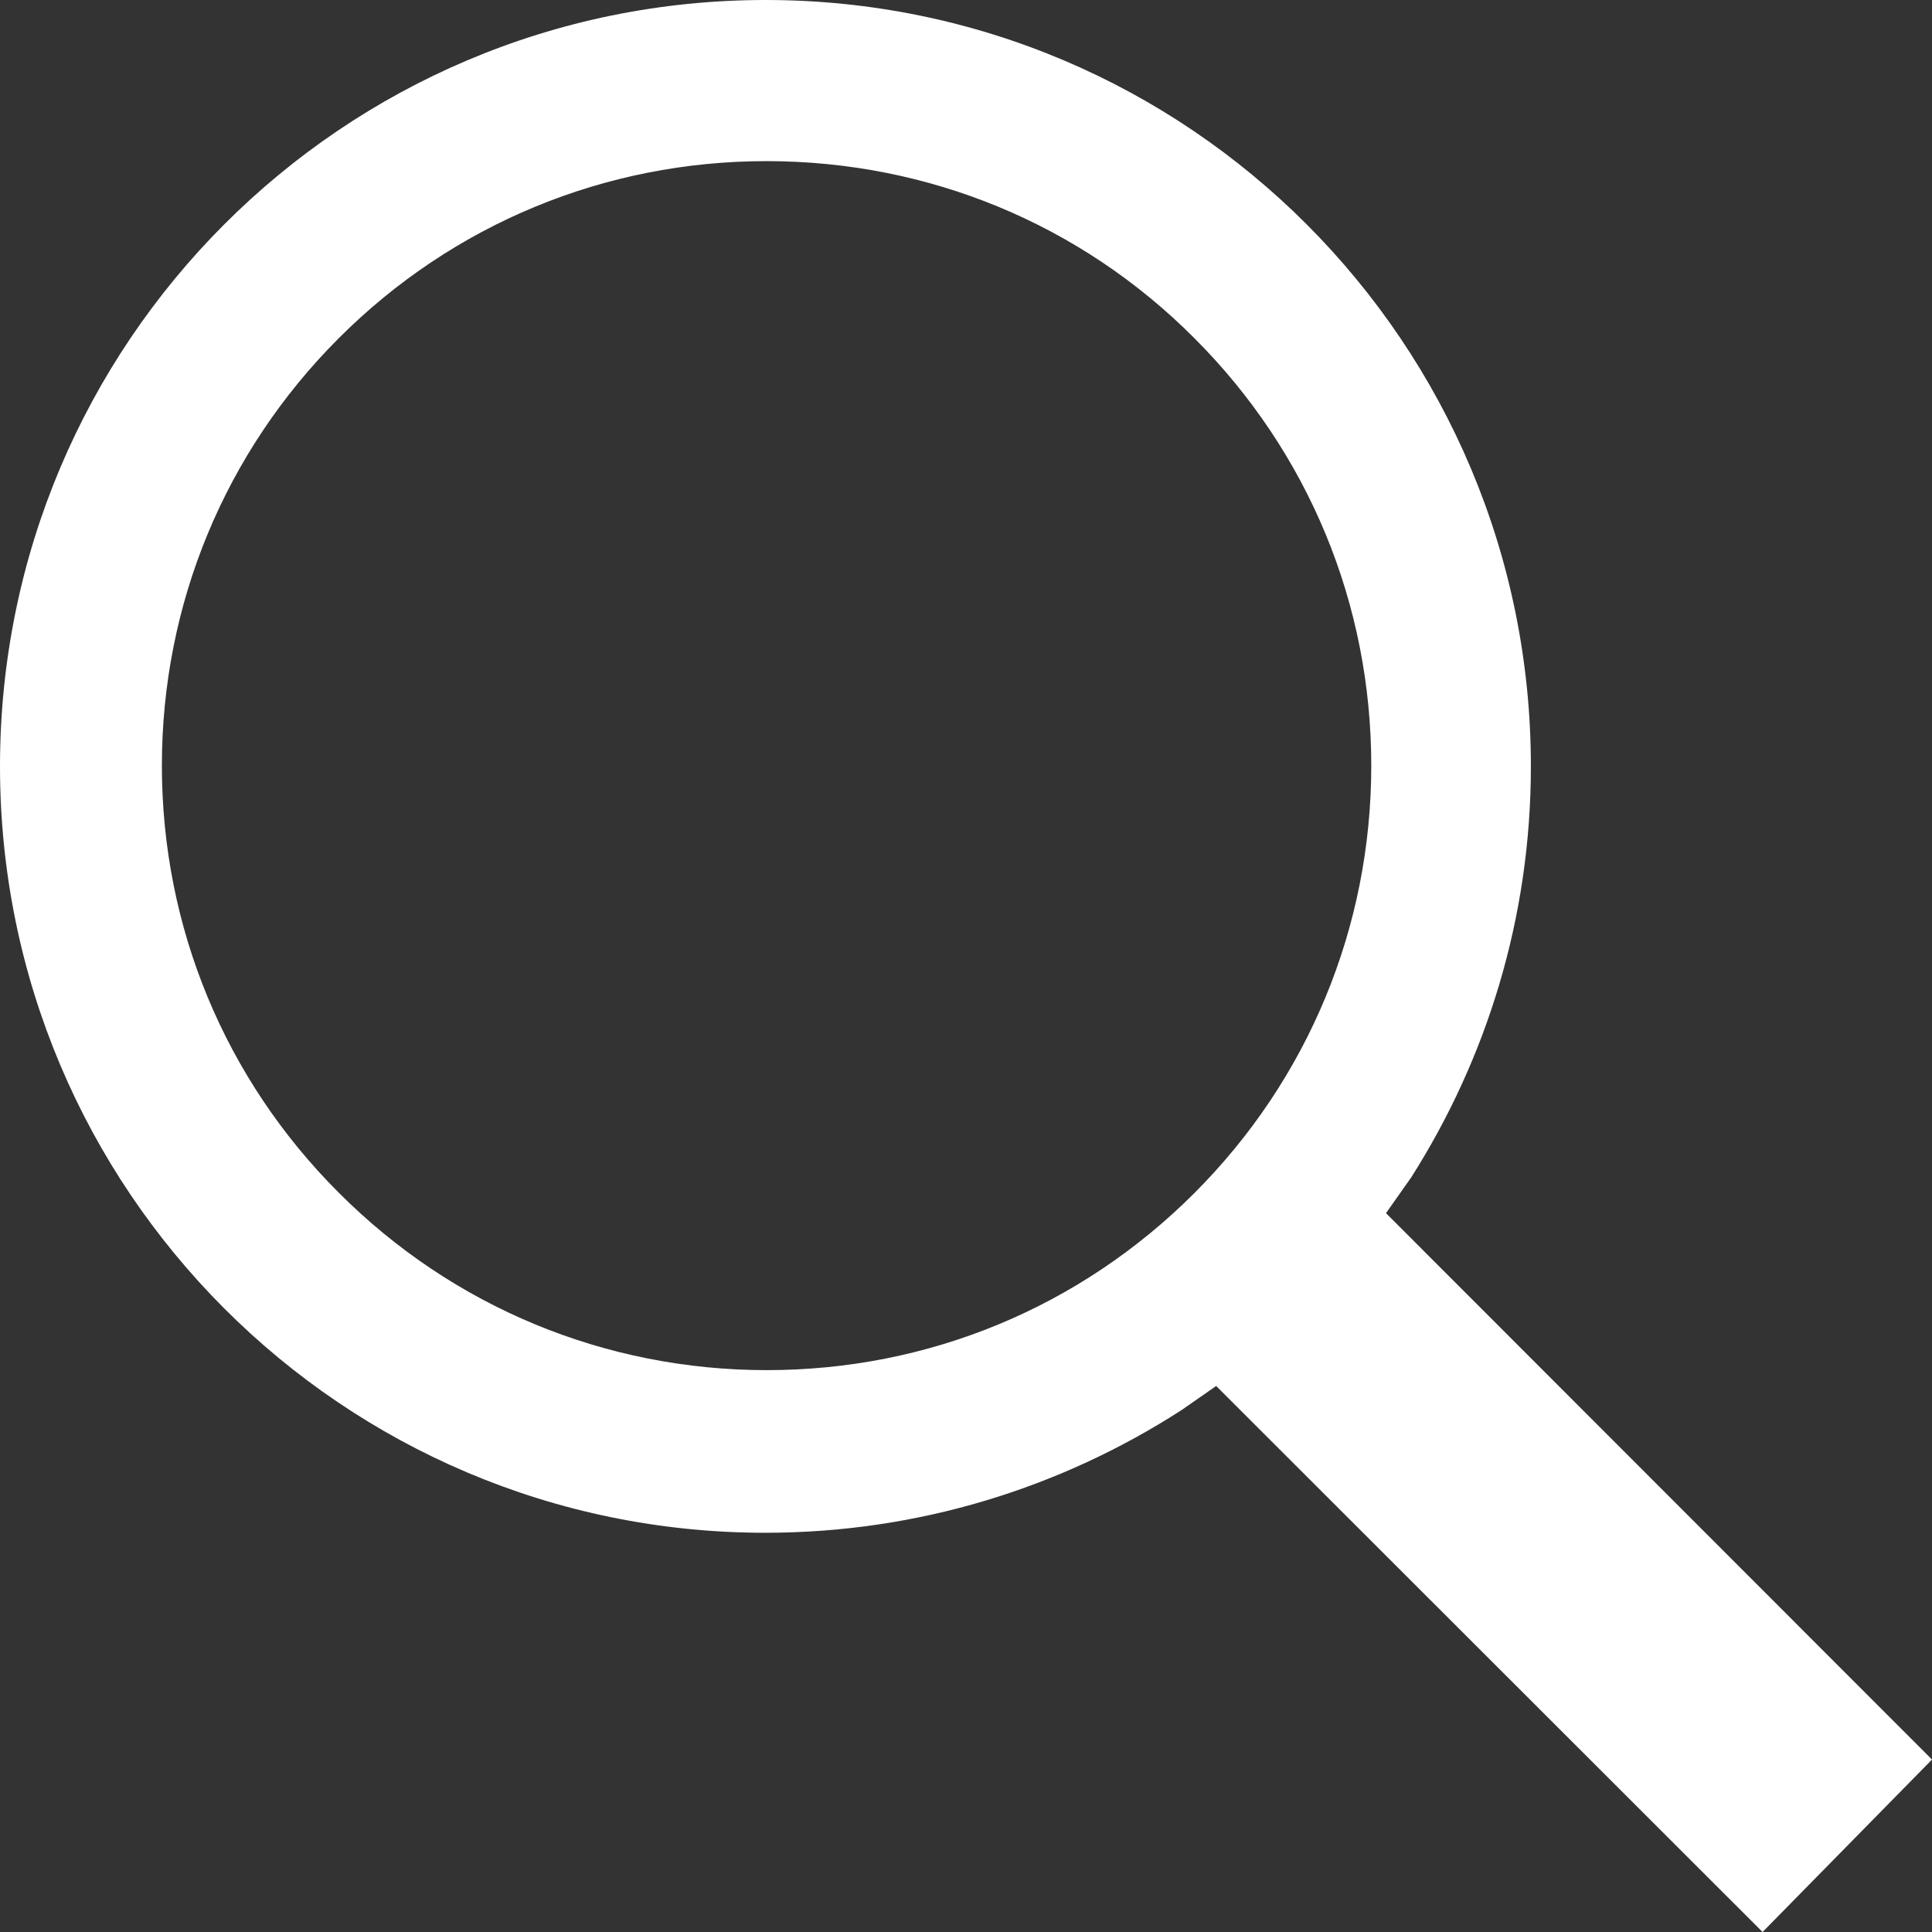
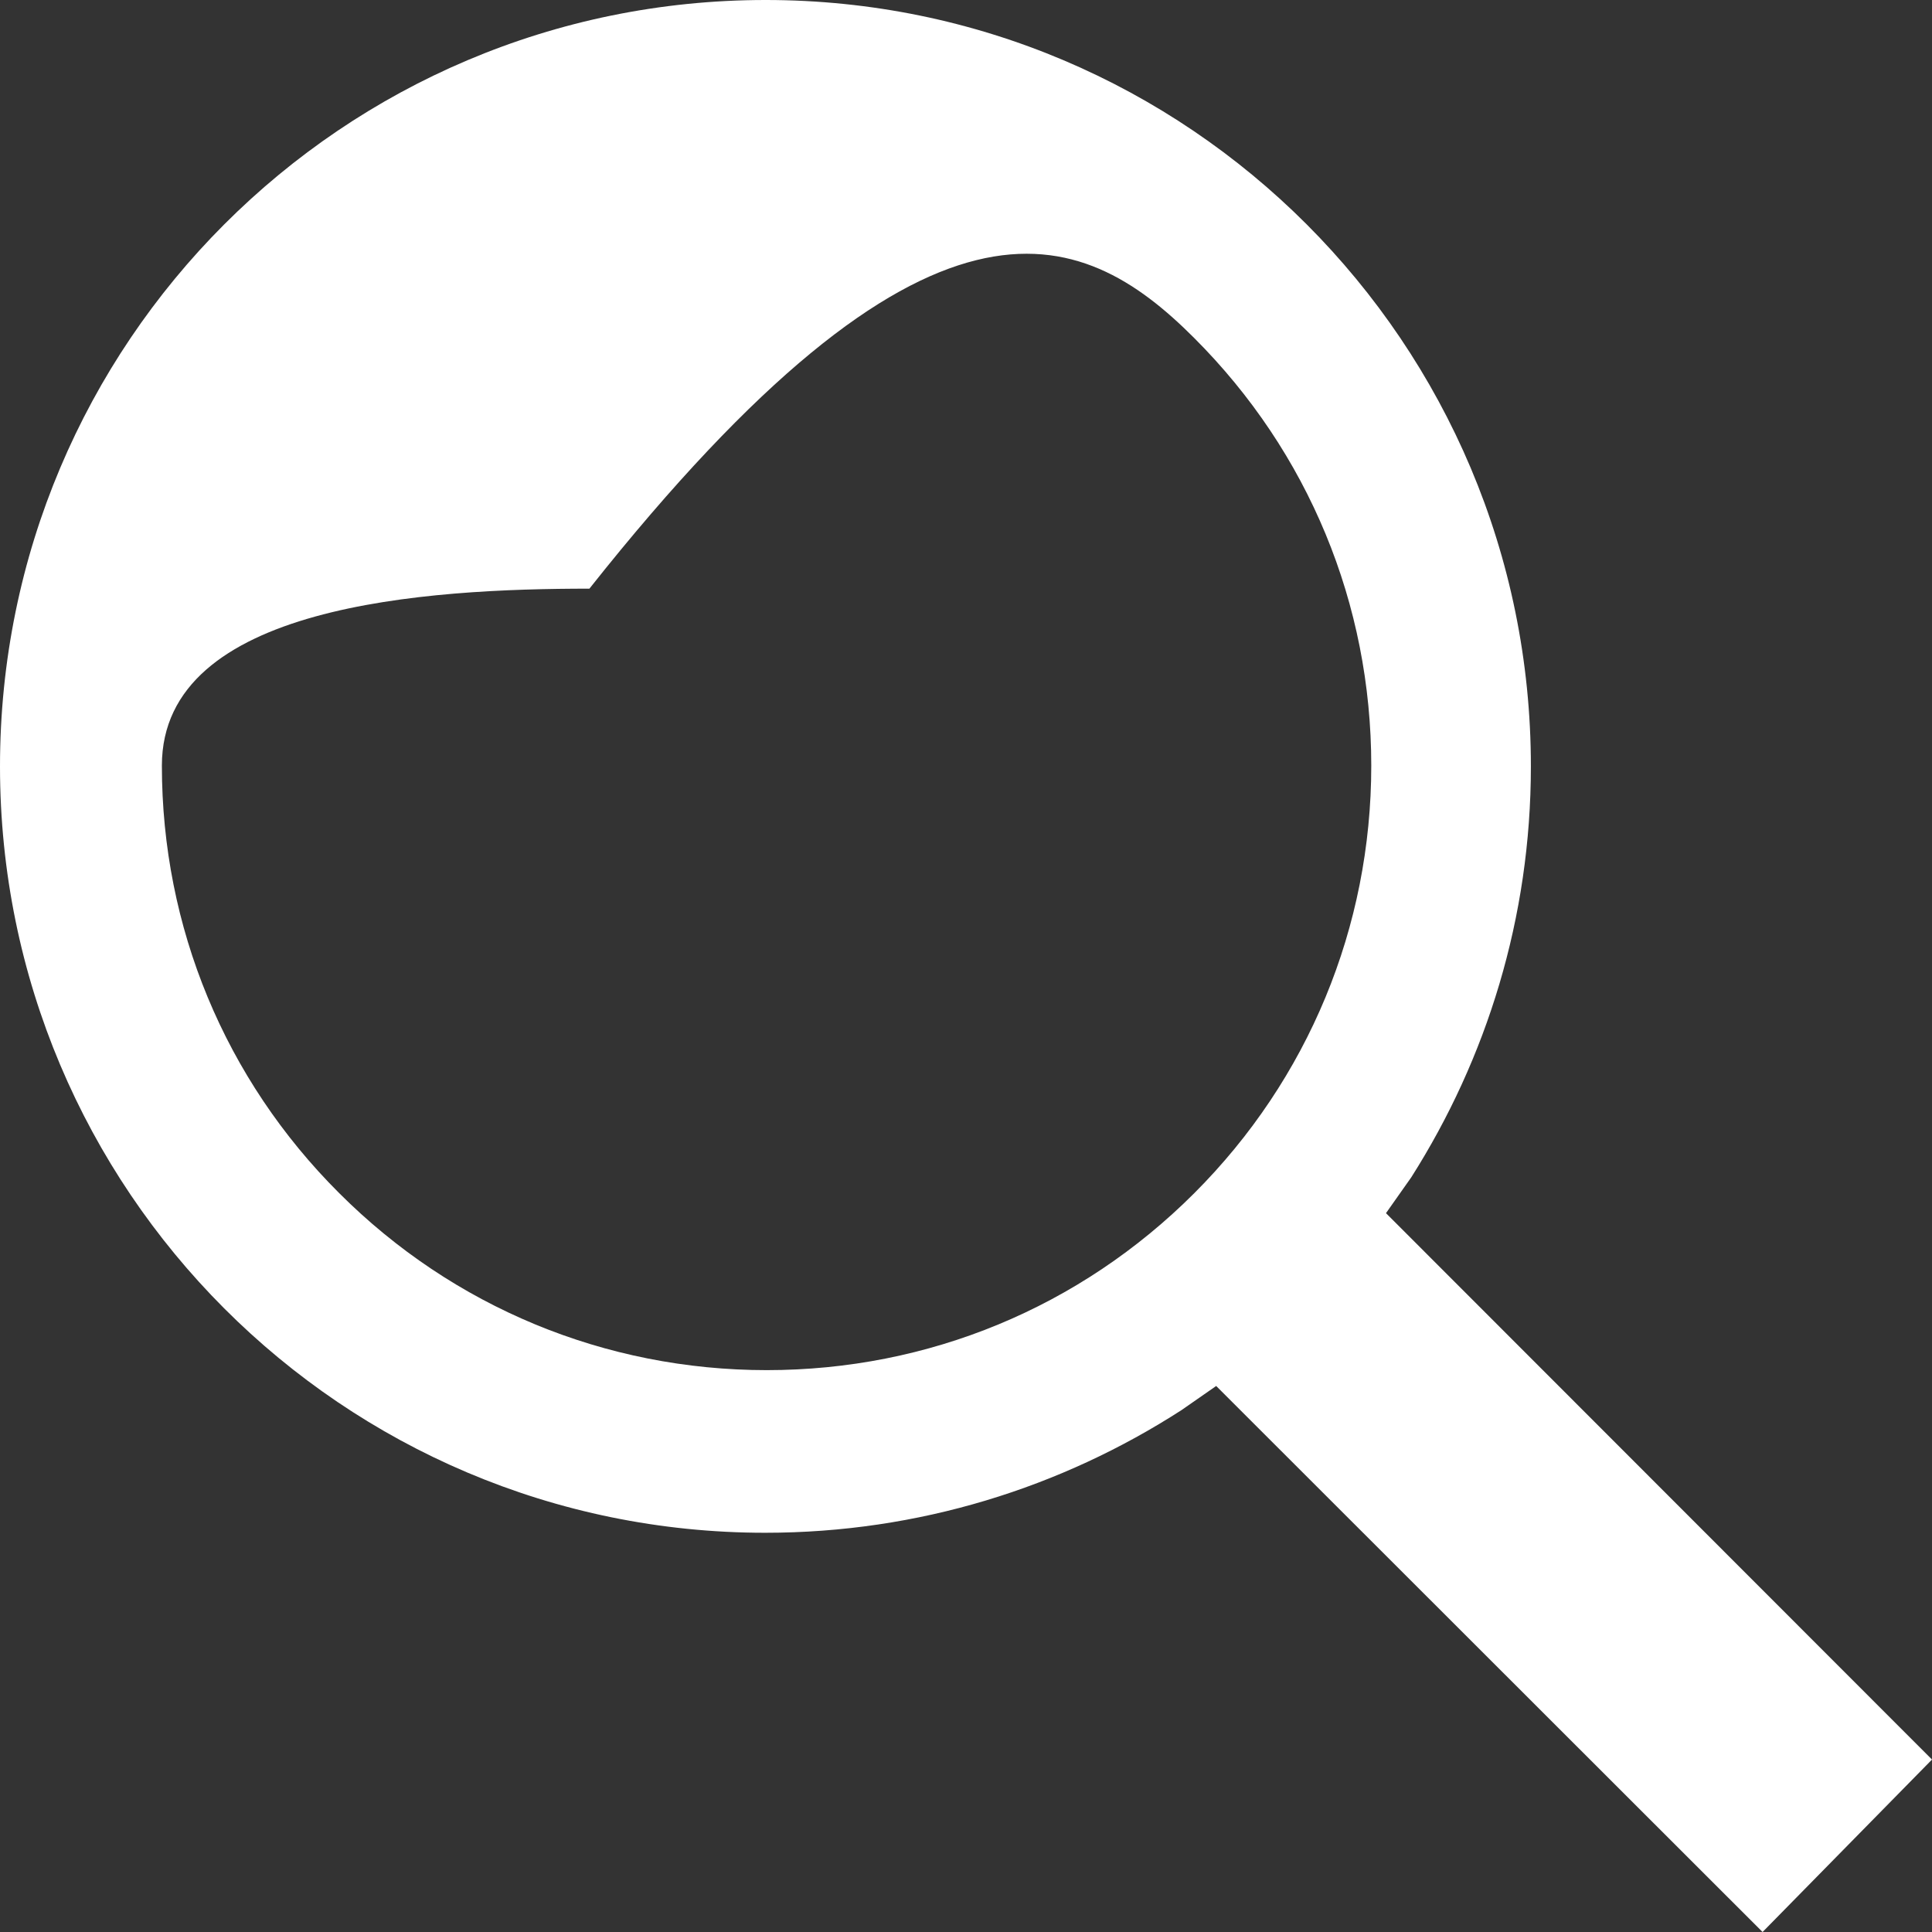
<svg xmlns="http://www.w3.org/2000/svg" version="1.1" id="Layer_1" x="0px" y="0px" viewBox="0 0 512 512" style="enable-background:new 0 0 512 512;" xml:space="preserve">
  <rect x="0" y="0" width="512" height="512" fill="#333333" stroke="none" />
  <style type="text/css">
	.st0_recherche{fill:#FFFFFF;}
</style>
-   <path class="st0_recherche" d="M374,312c20-31.5,31.7-68.8,31.7-108.9C405.7,90.9,314.9,0,202.9,0C90.8,0,0,90.9,0,203.1  s90.8,203.1,202.8,203.1c40.7,0,78.5-12,110.3-32.5l9.2-6.4L467.1,512l44.9-45.7L367.3,321.5L374,312z M316.5,89.6  c30.3,30.3,46.9,70.5,46.9,113.3s-16.7,83.1-46.9,113.3c-30.3,30.3-70.5,46.9-113.3,46.9s-83.1-16.7-113.3-46.9  C59.6,286,42.9,245.7,42.9,202.9s16.7-83.1,46.9-113.3s70.5-46.9,113.3-46.9C246,42.7,286.3,59.3,316.5,89.6z" />
+   <path class="st0_recherche" d="M374,312c20-31.5,31.7-68.8,31.7-108.9C405.7,90.9,314.9,0,202.9,0C90.8,0,0,90.9,0,203.1  s90.8,203.1,202.8,203.1c40.7,0,78.5-12,110.3-32.5l9.2-6.4L467.1,512l44.9-45.7L367.3,321.5L374,312z M316.5,89.6  c30.3,30.3,46.9,70.5,46.9,113.3s-16.7,83.1-46.9,113.3c-30.3,30.3-70.5,46.9-113.3,46.9s-83.1-16.7-113.3-46.9  C59.6,286,42.9,245.7,42.9,202.9s70.5-46.9,113.3-46.9C246,42.7,286.3,59.3,316.5,89.6z" />
</svg>